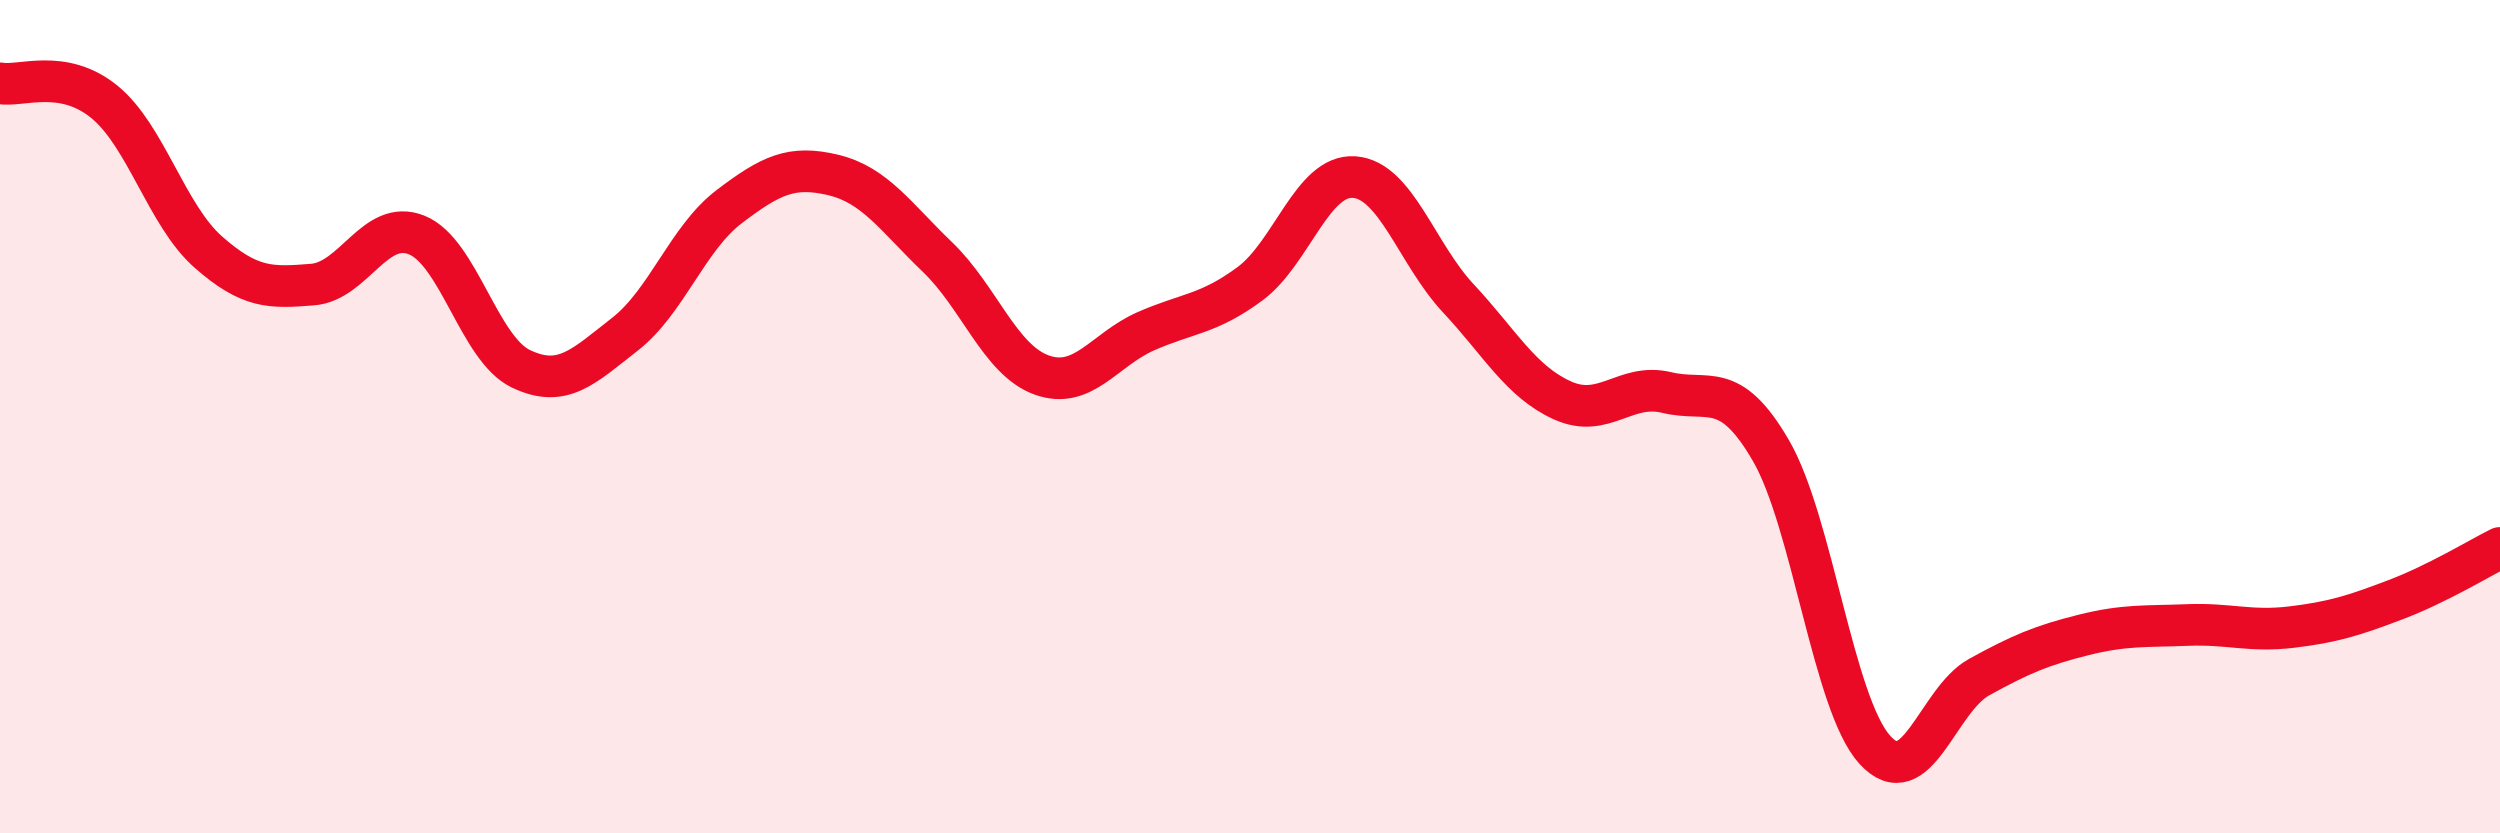
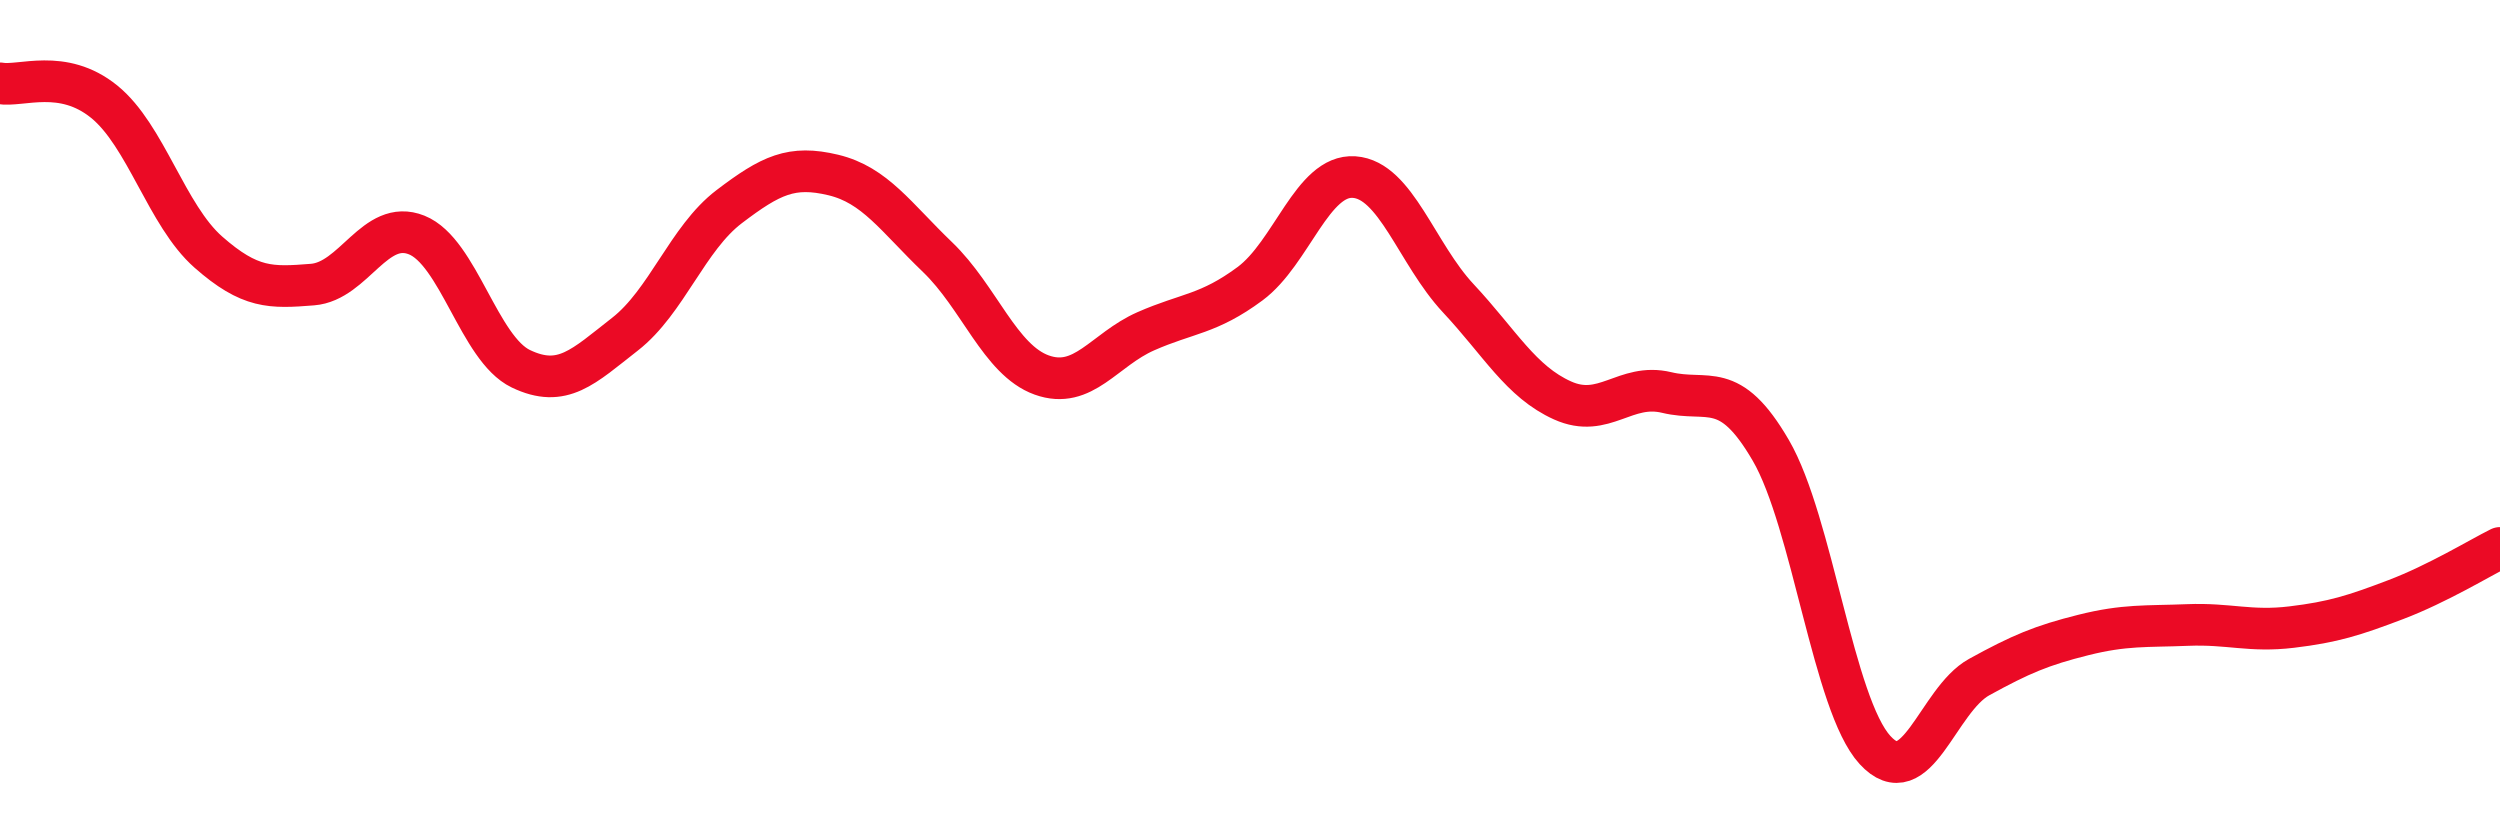
<svg xmlns="http://www.w3.org/2000/svg" width="60" height="20" viewBox="0 0 60 20">
-   <path d="M 0,2 C 0.5,2.09 1.5,1.63 2.5,2.44 C 3.5,3.25 4,5.17 5,6.05 C 6,6.93 6.5,6.91 7.5,6.83 C 8.5,6.75 9,5.24 10,5.64 C 11,6.04 11.5,8.37 12.5,8.85 C 13.5,9.33 14,8.8 15,8.02 C 16,7.24 16.5,5.72 17.5,4.96 C 18.5,4.2 19,3.96 20,4.2 C 21,4.44 21.5,5.21 22.5,6.17 C 23.5,7.13 24,8.64 25,9 C 26,9.36 26.5,8.39 27.5,7.95 C 28.5,7.51 29,7.55 30,6.81 C 31,6.07 31.5,4.18 32.5,4.25 C 33.5,4.32 34,6.09 35,7.16 C 36,8.23 36.5,9.16 37.5,9.61 C 38.5,10.06 39,9.18 40,9.42 C 41,9.66 41.5,9.09 42.5,10.81 C 43.5,12.53 44,16.91 45,18 C 46,19.09 46.5,16.8 47.5,16.25 C 48.5,15.7 49,15.49 50,15.24 C 51,14.99 51.5,15.04 52.5,15 C 53.5,14.96 54,15.17 55,15.05 C 56,14.93 56.5,14.77 57.5,14.39 C 58.5,14.01 59.5,13.4 60,13.15L60 20L0 20Z" fill="#EB0A25" opacity="0.1" stroke-linecap="round" stroke-linejoin="round" />
  <path d="M 0,2 C 0.5,2.09 1.5,1.63 2.5,2.44 C 3.5,3.25 4,5.17 5,6.05 C 6,6.93 6.5,6.91 7.5,6.83 C 8.5,6.75 9,5.24 10,5.64 C 11,6.04 11.5,8.37 12.5,8.85 C 13.5,9.33 14,8.8 15,8.02 C 16,7.24 16.5,5.72 17.5,4.96 C 18.5,4.2 19,3.96 20,4.2 C 21,4.44 21.5,5.21 22.5,6.17 C 23.5,7.13 24,8.64 25,9 C 26,9.36 26.5,8.39 27.5,7.95 C 28.5,7.51 29,7.55 30,6.81 C 31,6.07 31.5,4.18 32.5,4.25 C 33.5,4.32 34,6.09 35,7.16 C 36,8.23 36.5,9.16 37.5,9.61 C 38.5,10.06 39,9.18 40,9.42 C 41,9.66 41.5,9.09 42.5,10.81 C 43.5,12.53 44,16.91 45,18 C 46,19.09 46.5,16.8 47.5,16.25 C 48.5,15.7 49,15.49 50,15.24 C 51,14.99 51.5,15.04 52.5,15 C 53.5,14.96 54,15.17 55,15.05 C 56,14.93 56.5,14.77 57.5,14.39 C 58.5,14.01 59.5,13.4 60,13.15" stroke="#EB0A25" stroke-width="1" fill="none" stroke-linecap="round" stroke-linejoin="round" />
</svg>